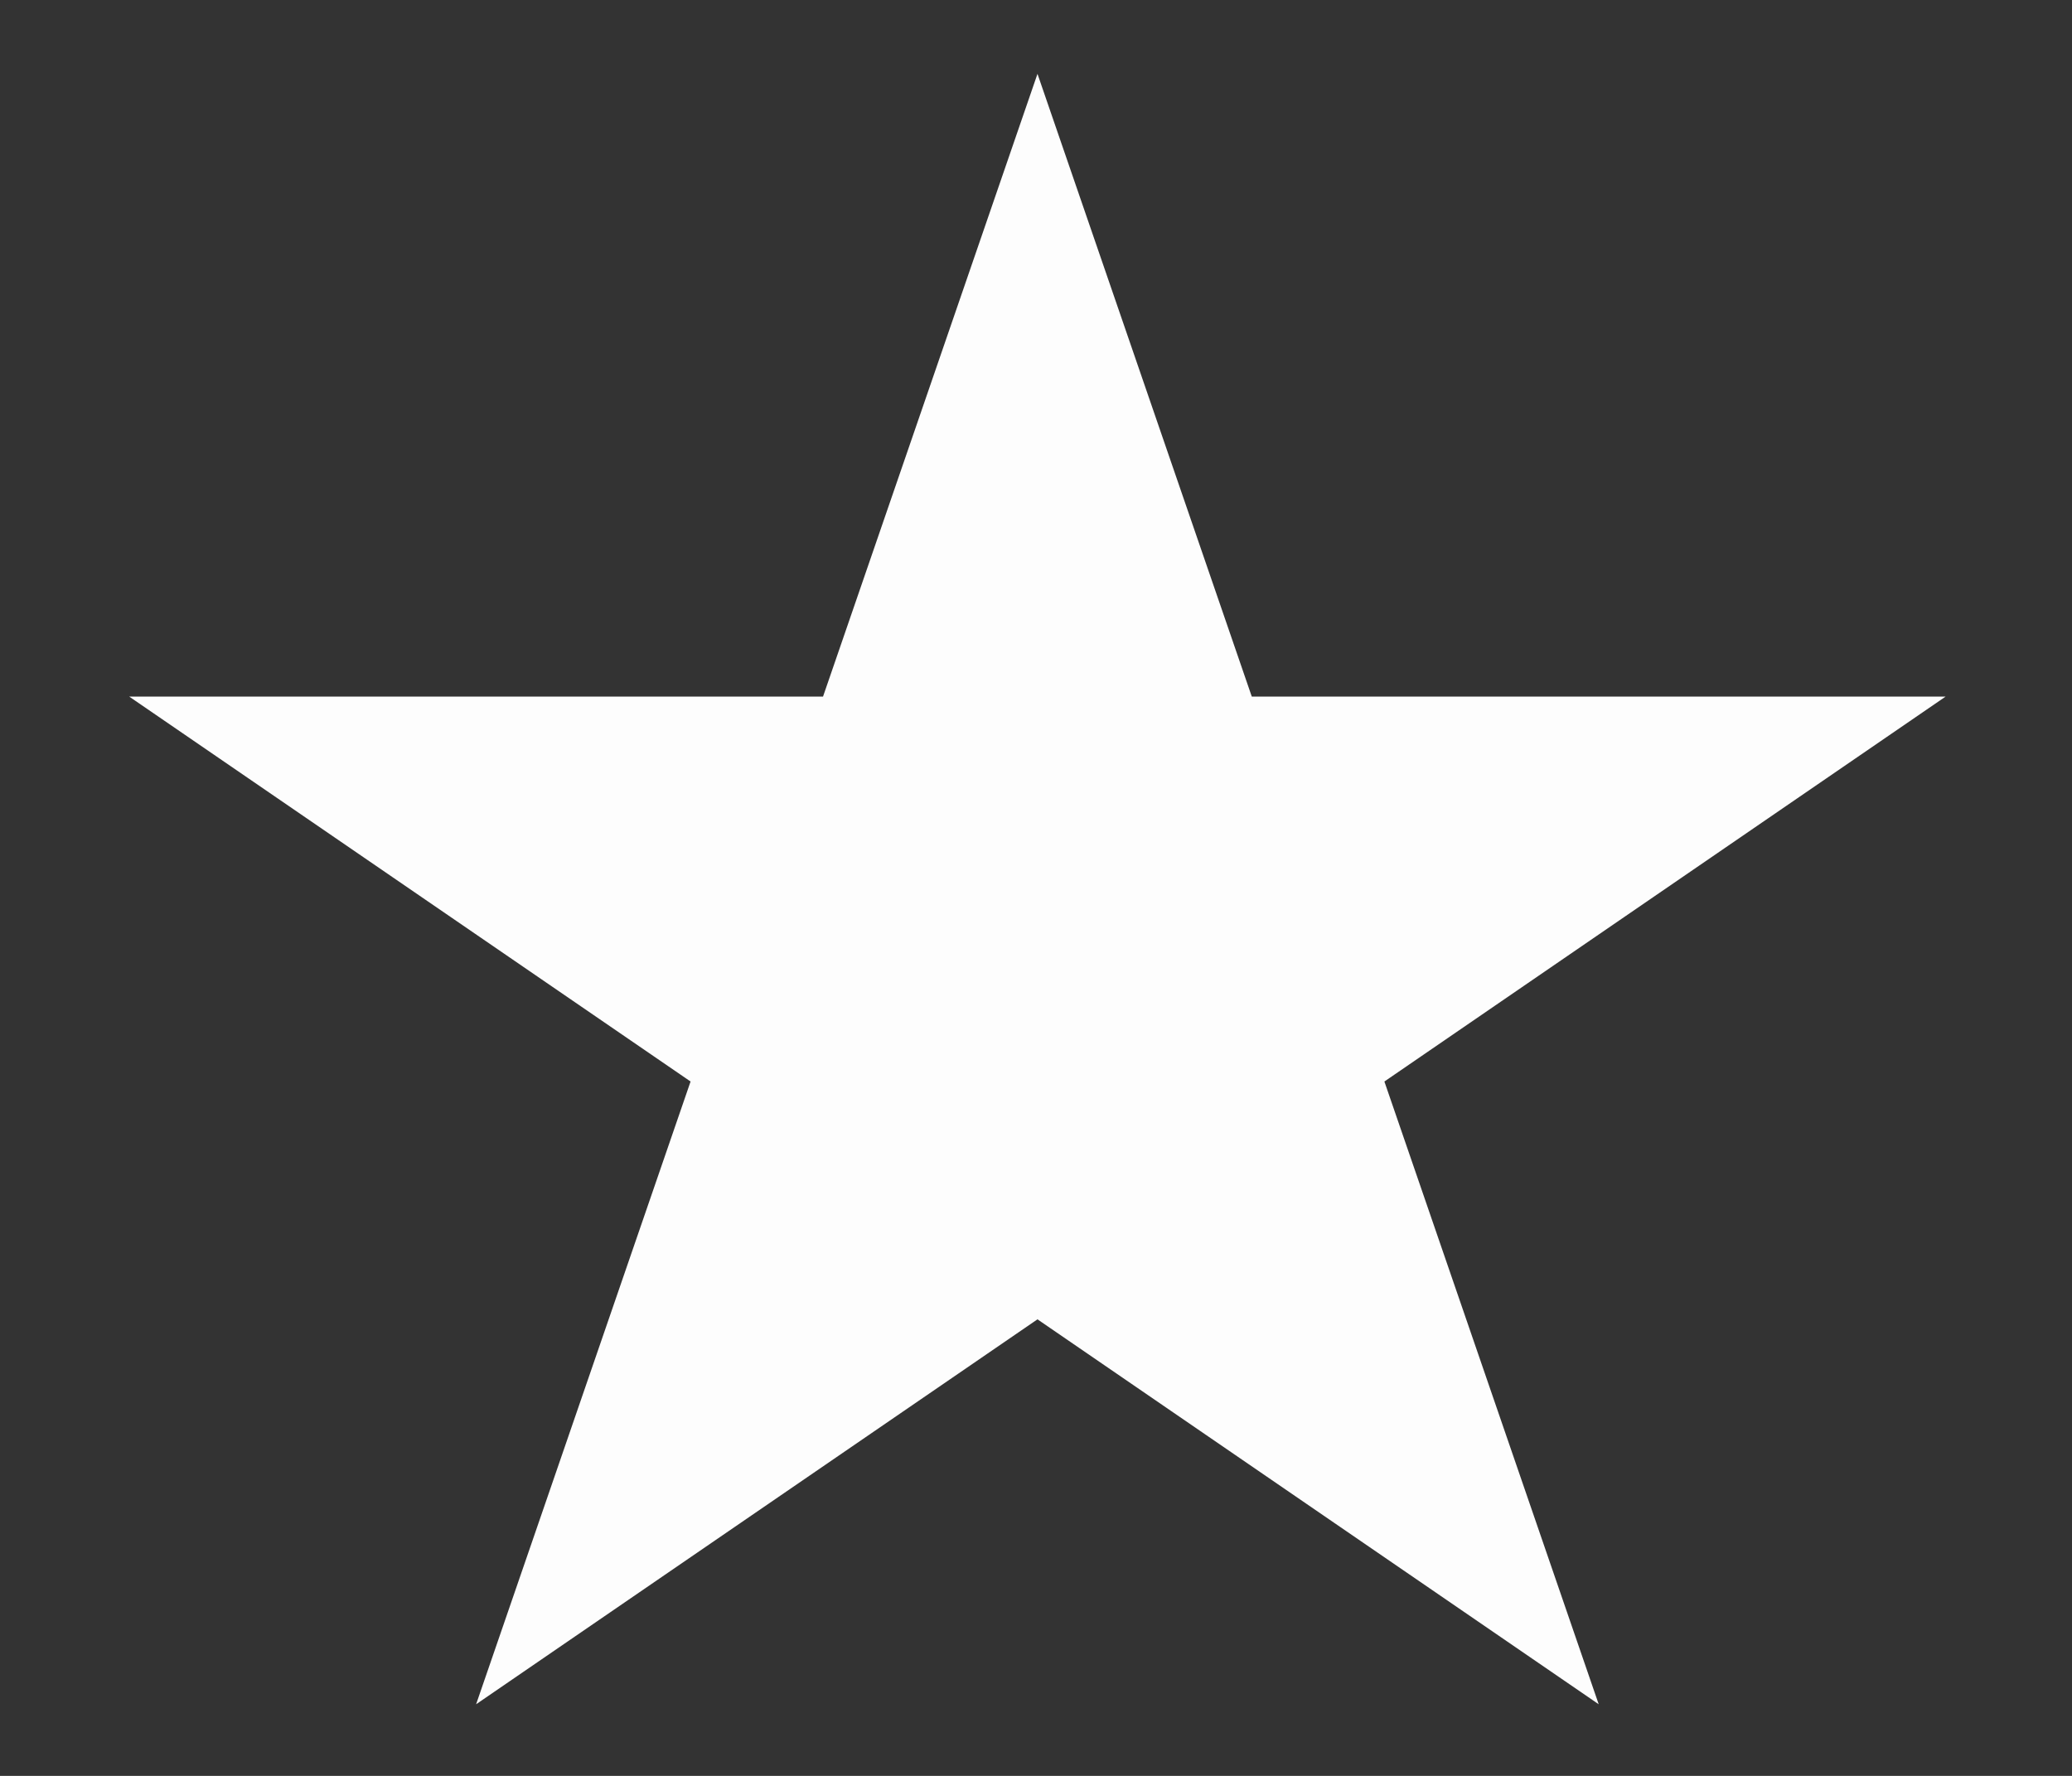
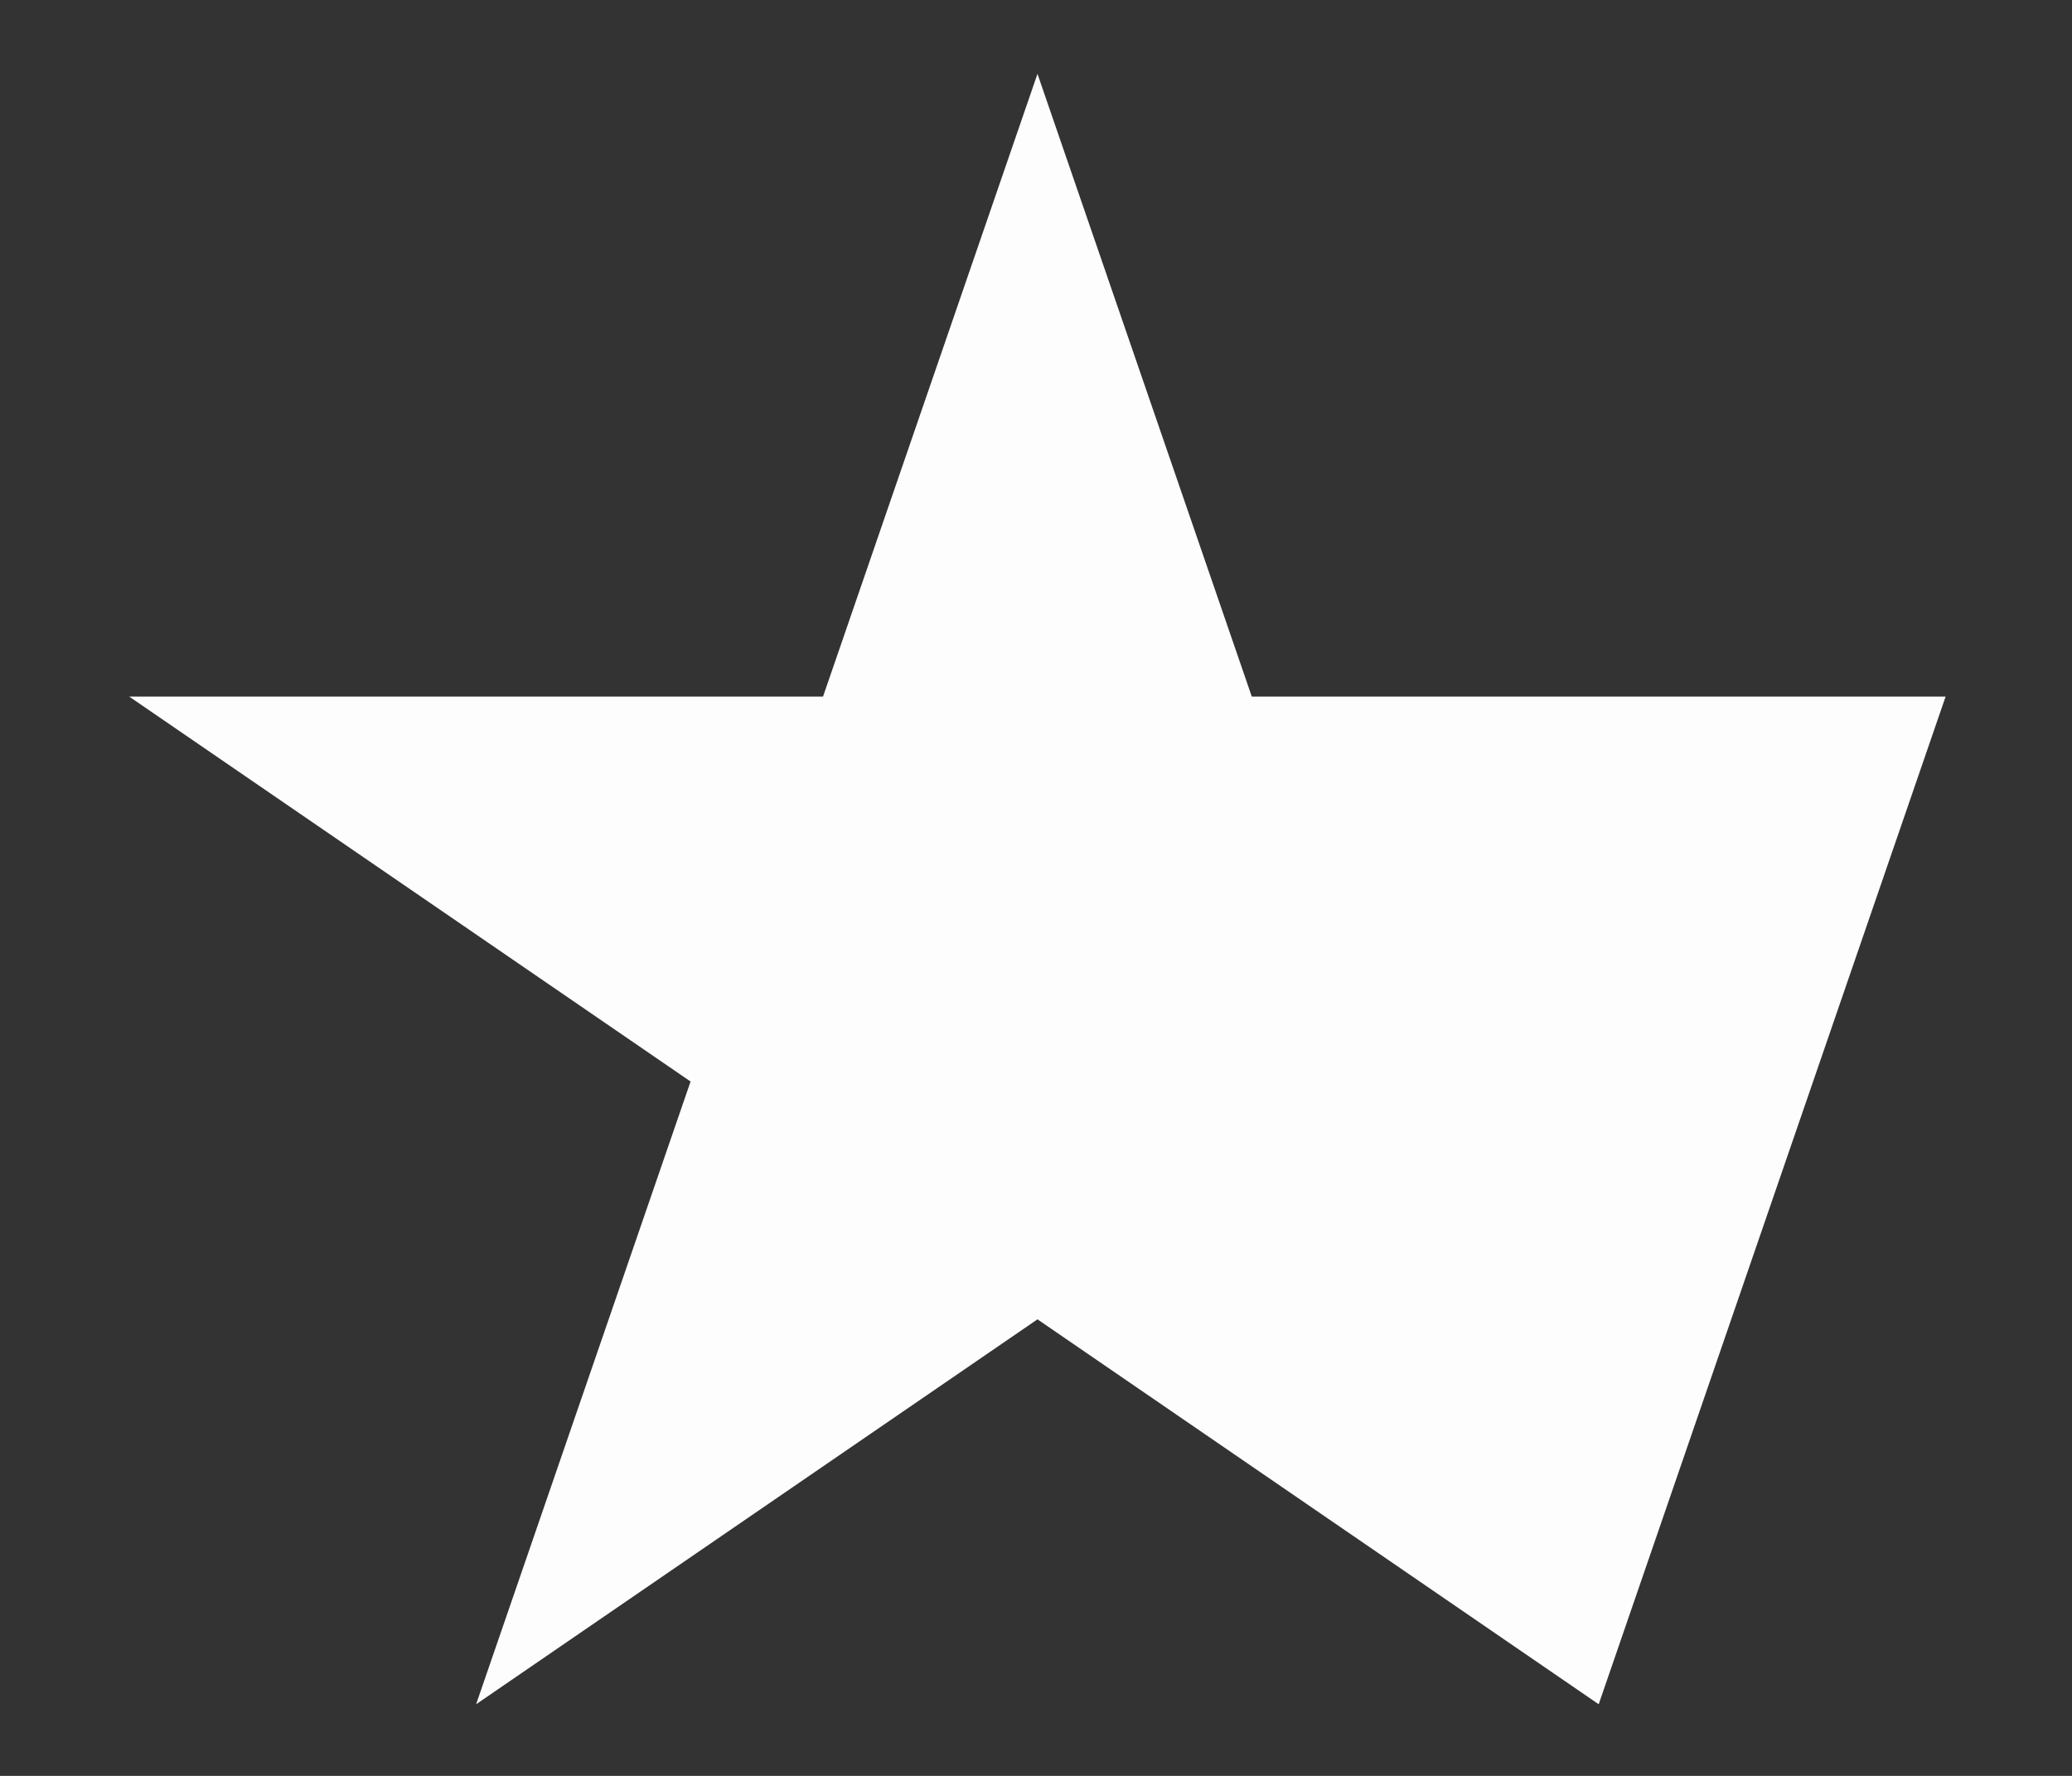
<svg xmlns="http://www.w3.org/2000/svg" width="14" height="12" viewBox="0 0 14 12" fill="none">
  <rect x="0" y="0" width="14" height="12" fill="#333333" stroke="none" />
-   <path d="M7.01 0.499L8.458 4.707L13.146 4.707L9.354 7.308L10.802 11.516L7.01 8.915L3.217 11.516L4.666 7.308L0.873 4.707H5.561L7.01 0.499Z" fill="#FDFDFD" />
+   <path d="M7.01 0.499L8.458 4.707L13.146 4.707L10.802 11.516L7.01 8.915L3.217 11.516L4.666 7.308L0.873 4.707H5.561L7.01 0.499Z" fill="#FDFDFD" />
</svg>